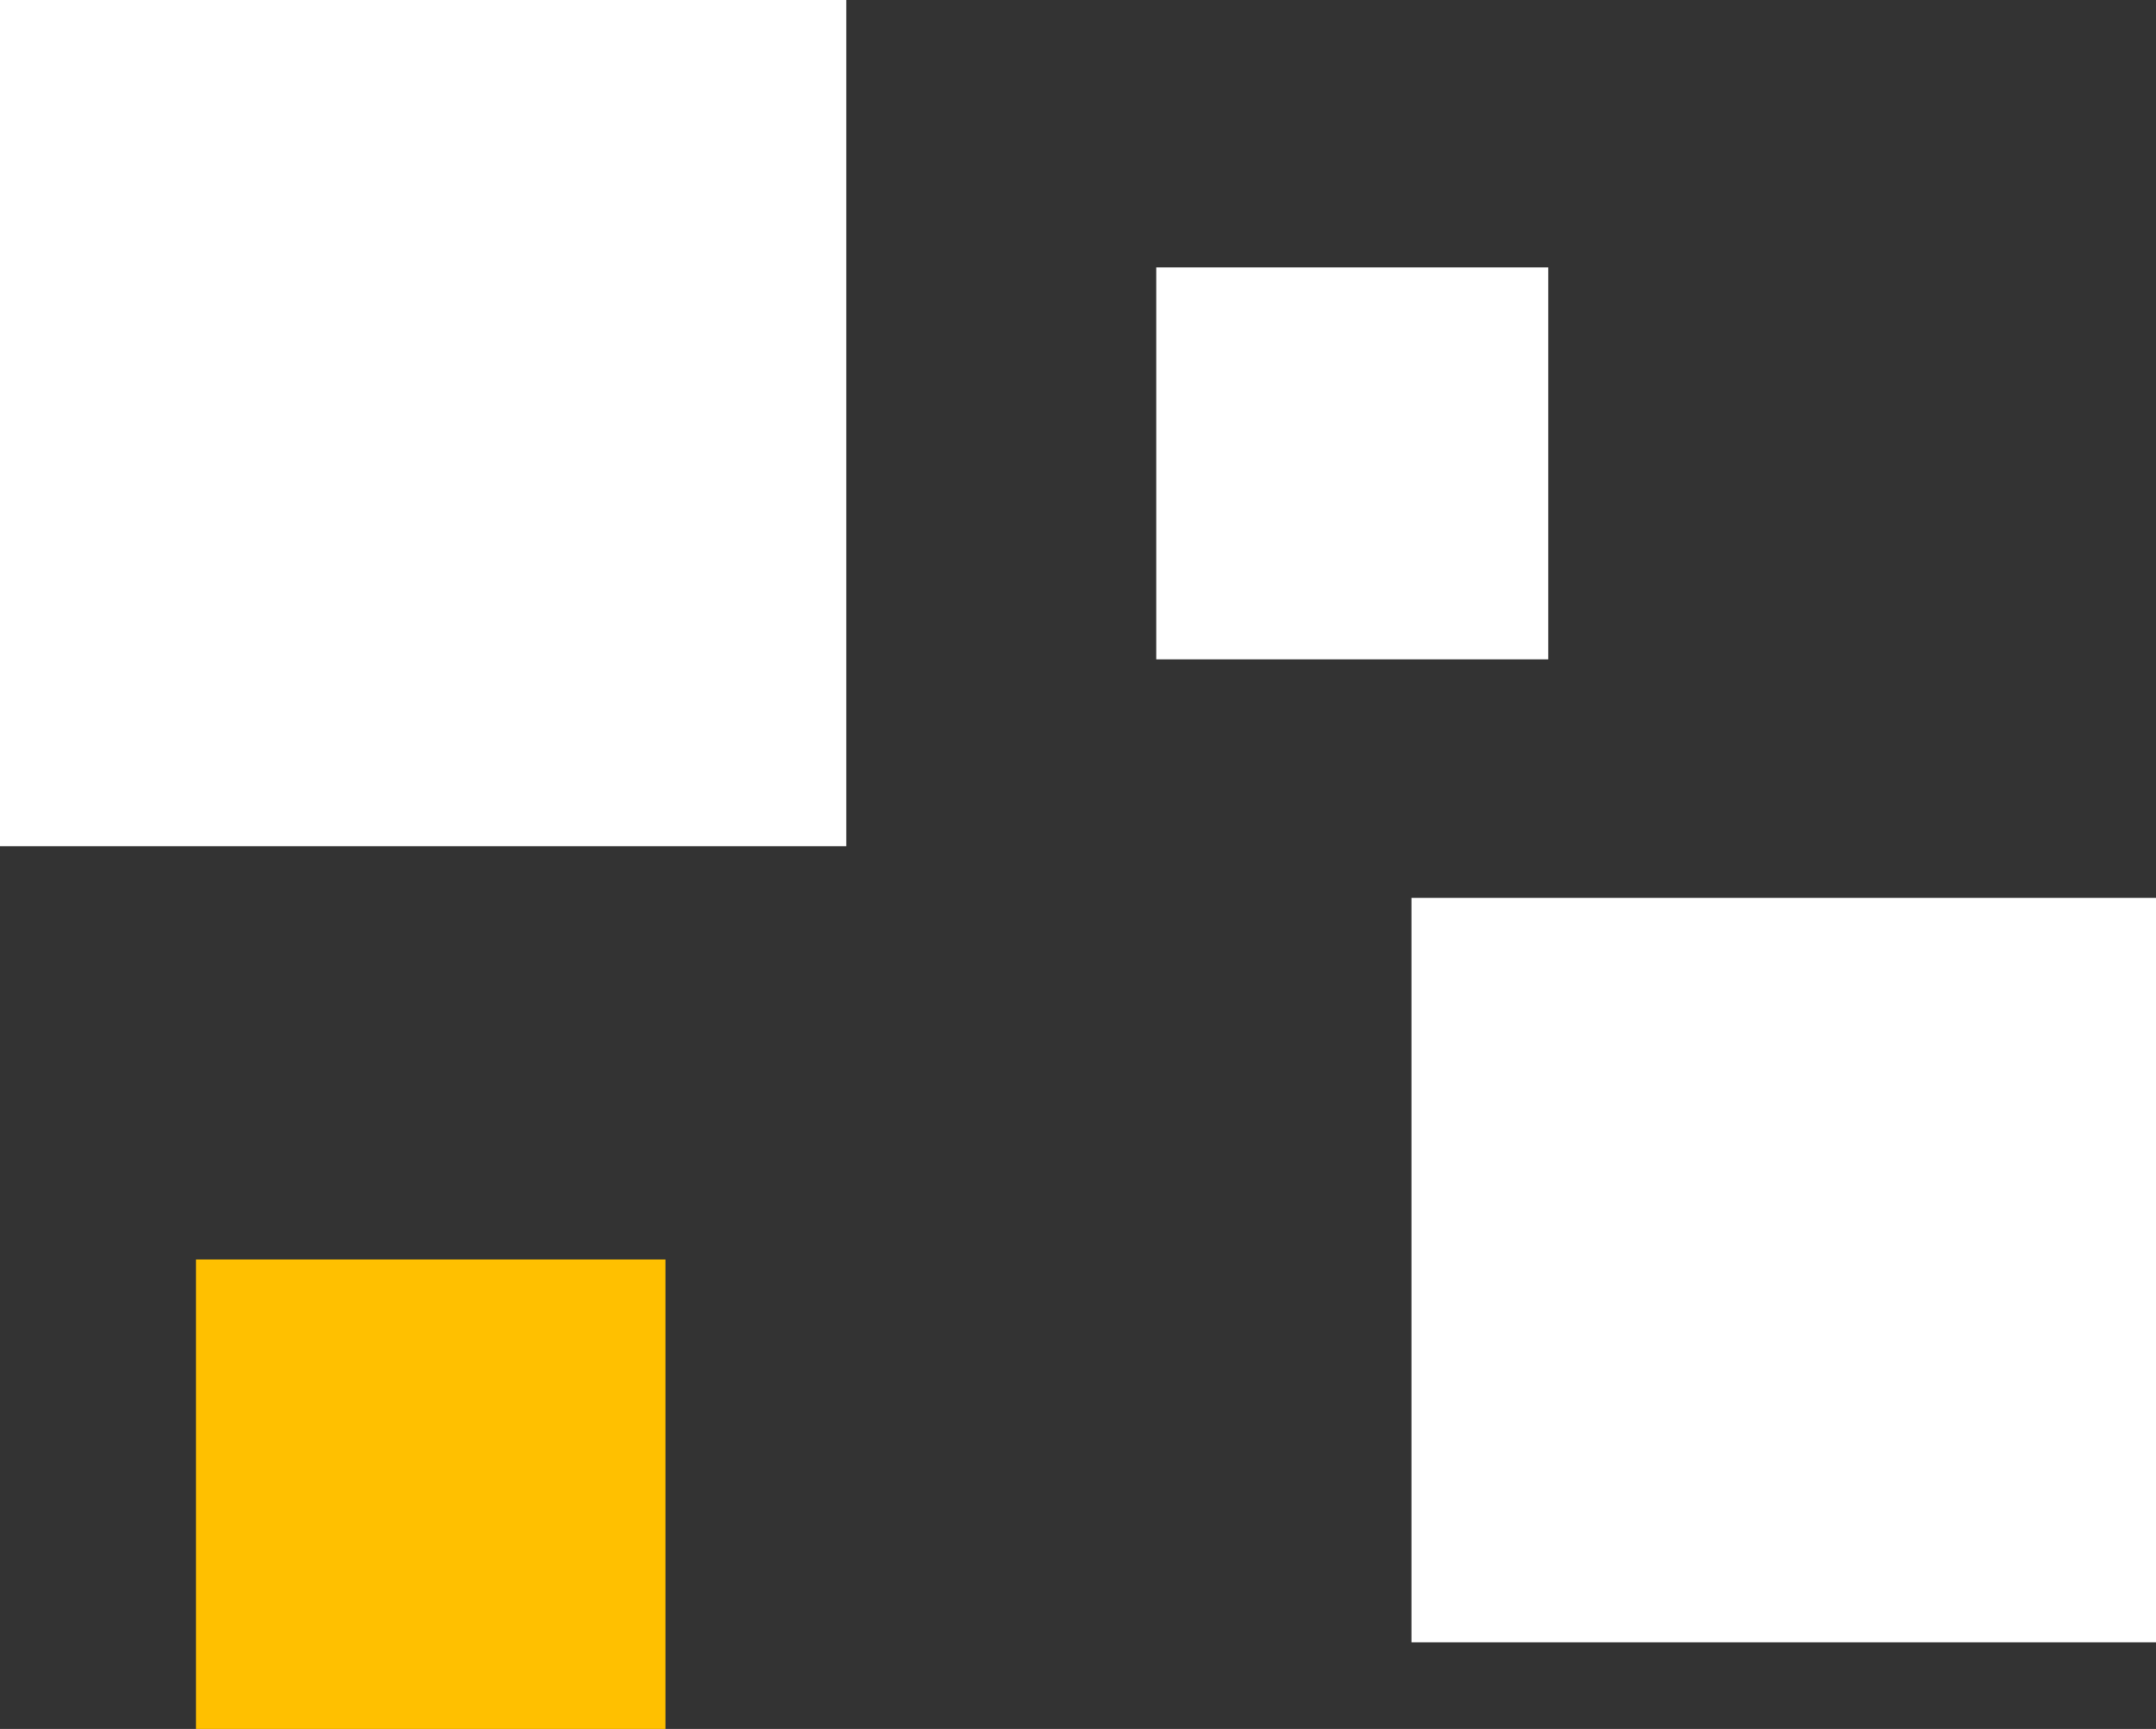
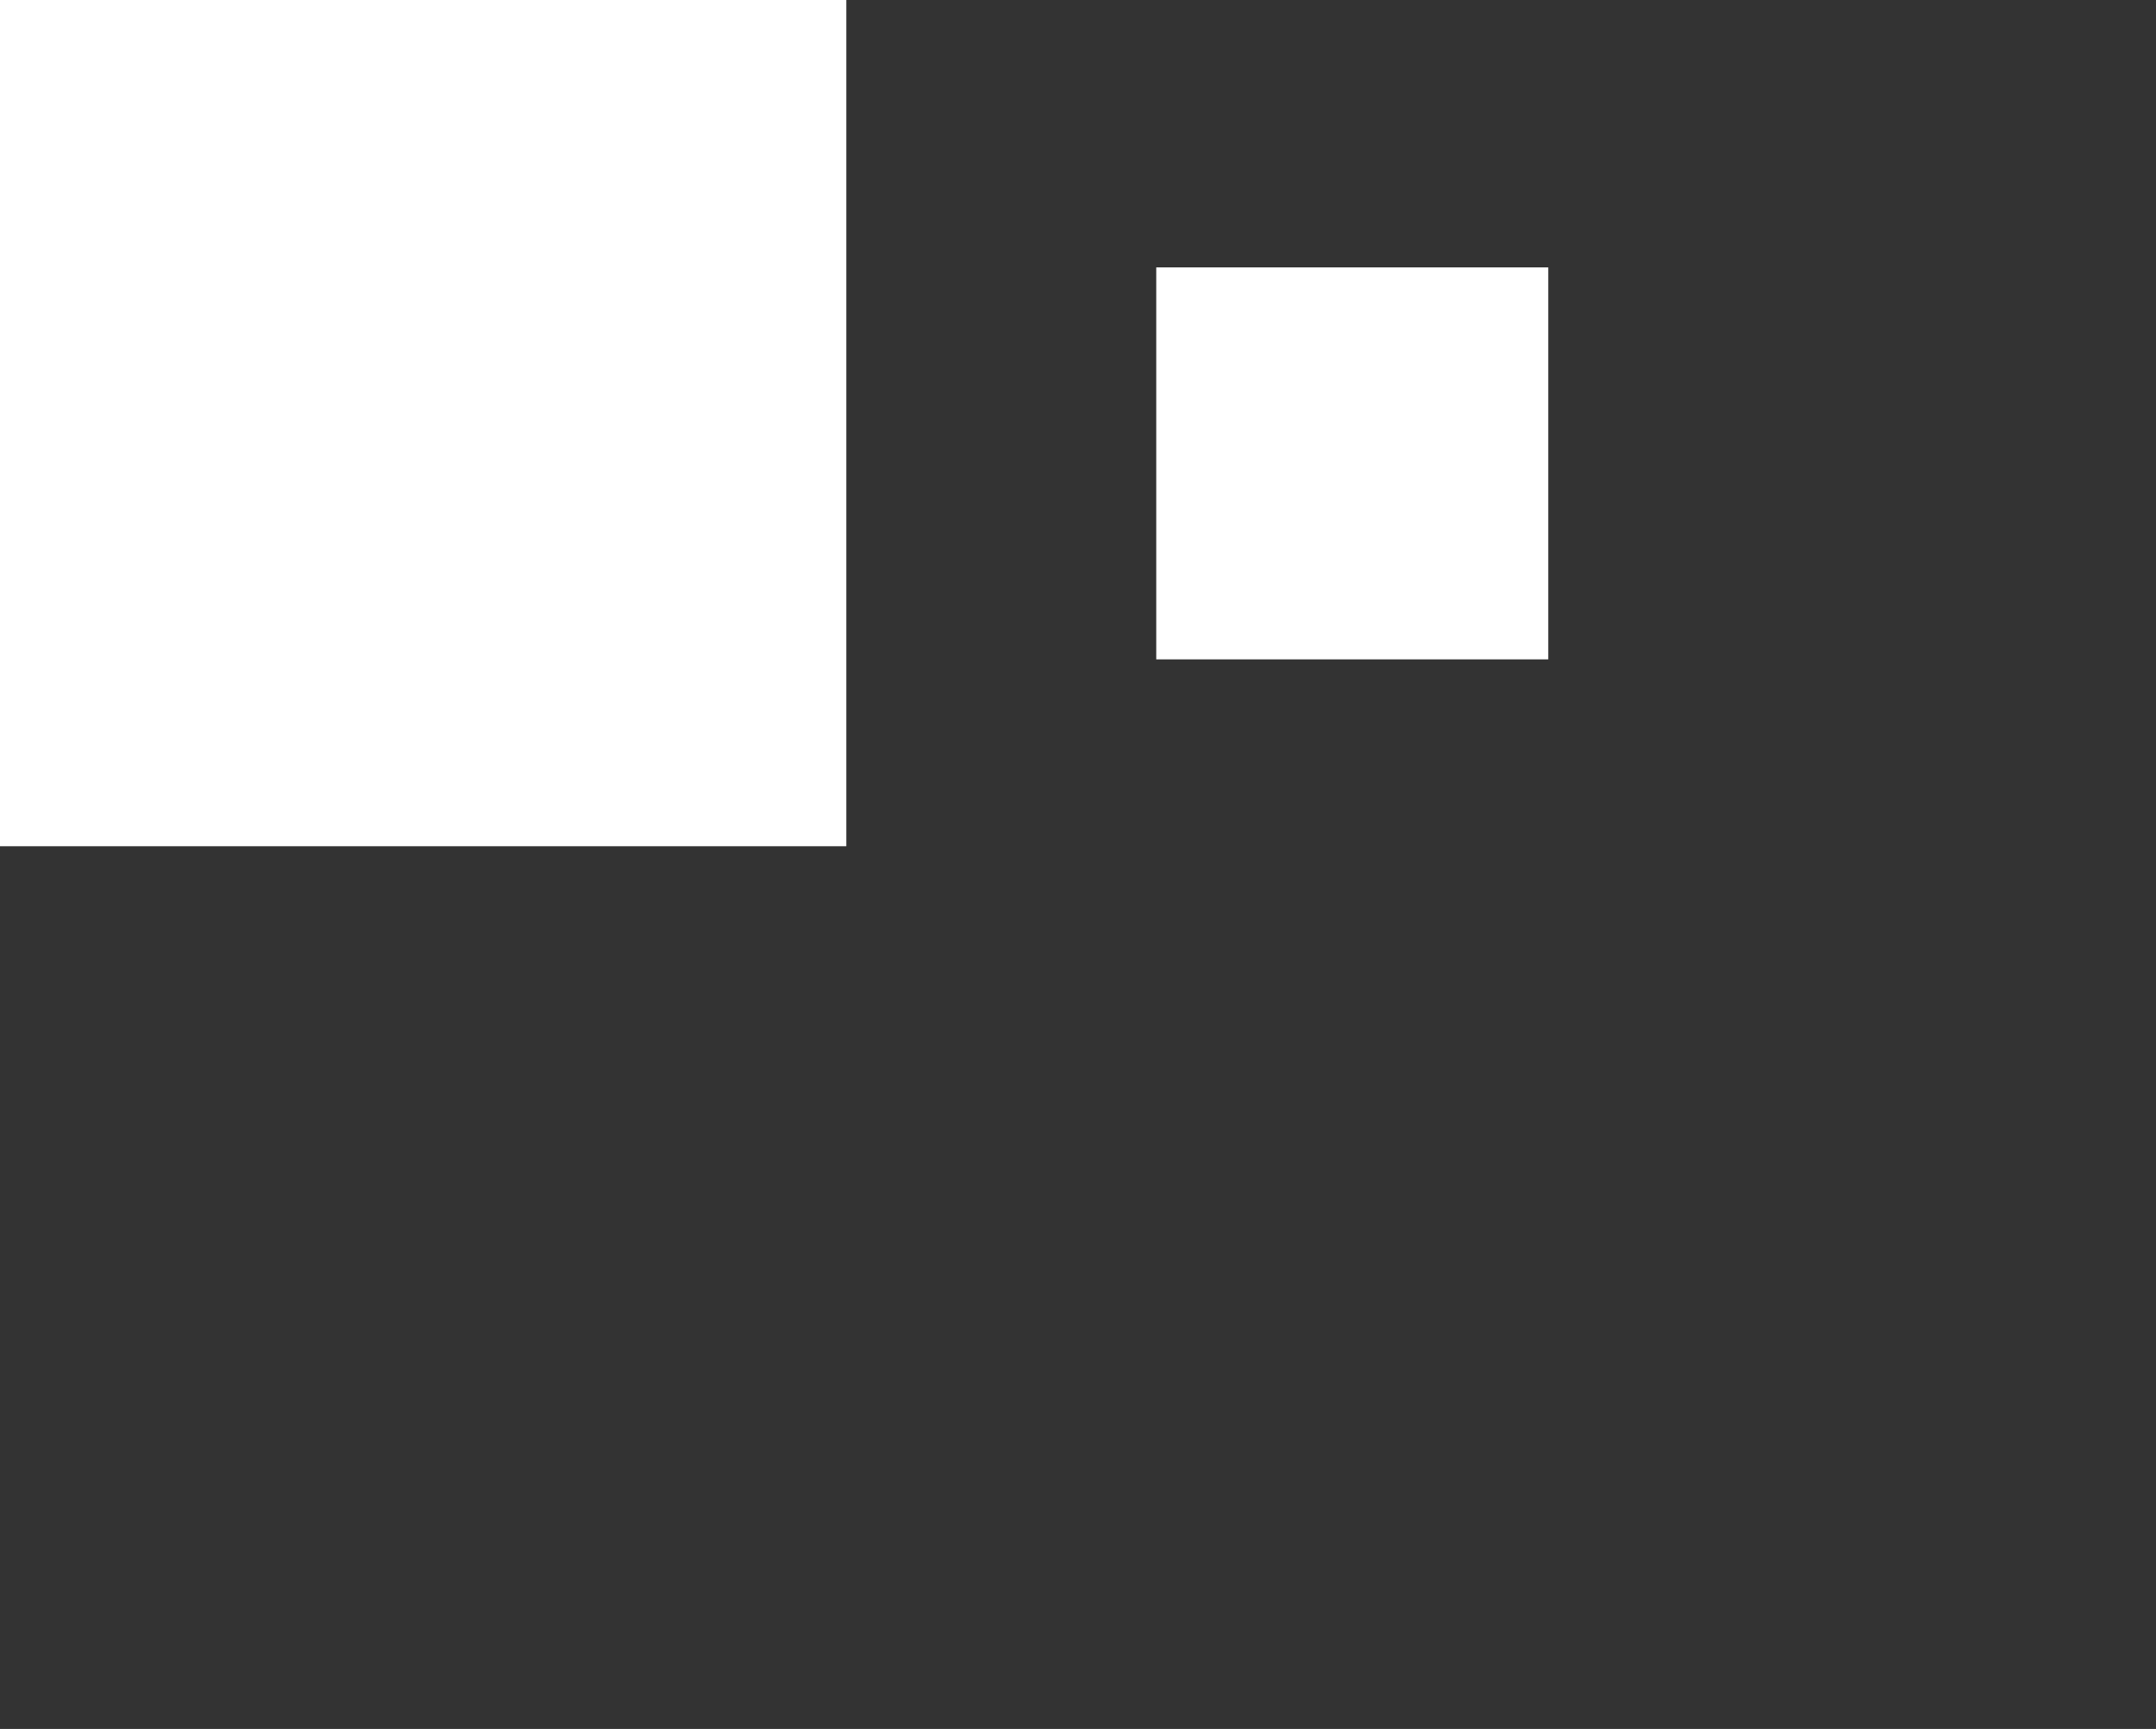
<svg xmlns="http://www.w3.org/2000/svg" version="1.1" id="Warstwa_1" x="0px" y="0px" viewBox="0 0 141.9 113.8" style="enable-background:new 0 0 141.9 113.8;" xml:space="preserve">
  <rect x="0" y="0" width="141.9" height="113.8" fill="#333333" stroke="none" />
  <style type="text/css">
	.st0{fill:#FFC000;}
	.st1{fill:#FFFFFF;}
</style>
-   <rect x="12.9" y="82.9" class="st0" width="30.9" height="30.9" />
-   <rect x="92.9" y="59.1" class="st1" width="49" height="49" />
  <rect class="st1" width="55.7" height="55.7" />
  <rect x="76.1" y="17.6" class="st1" width="25.8" height="25.8" />
</svg>